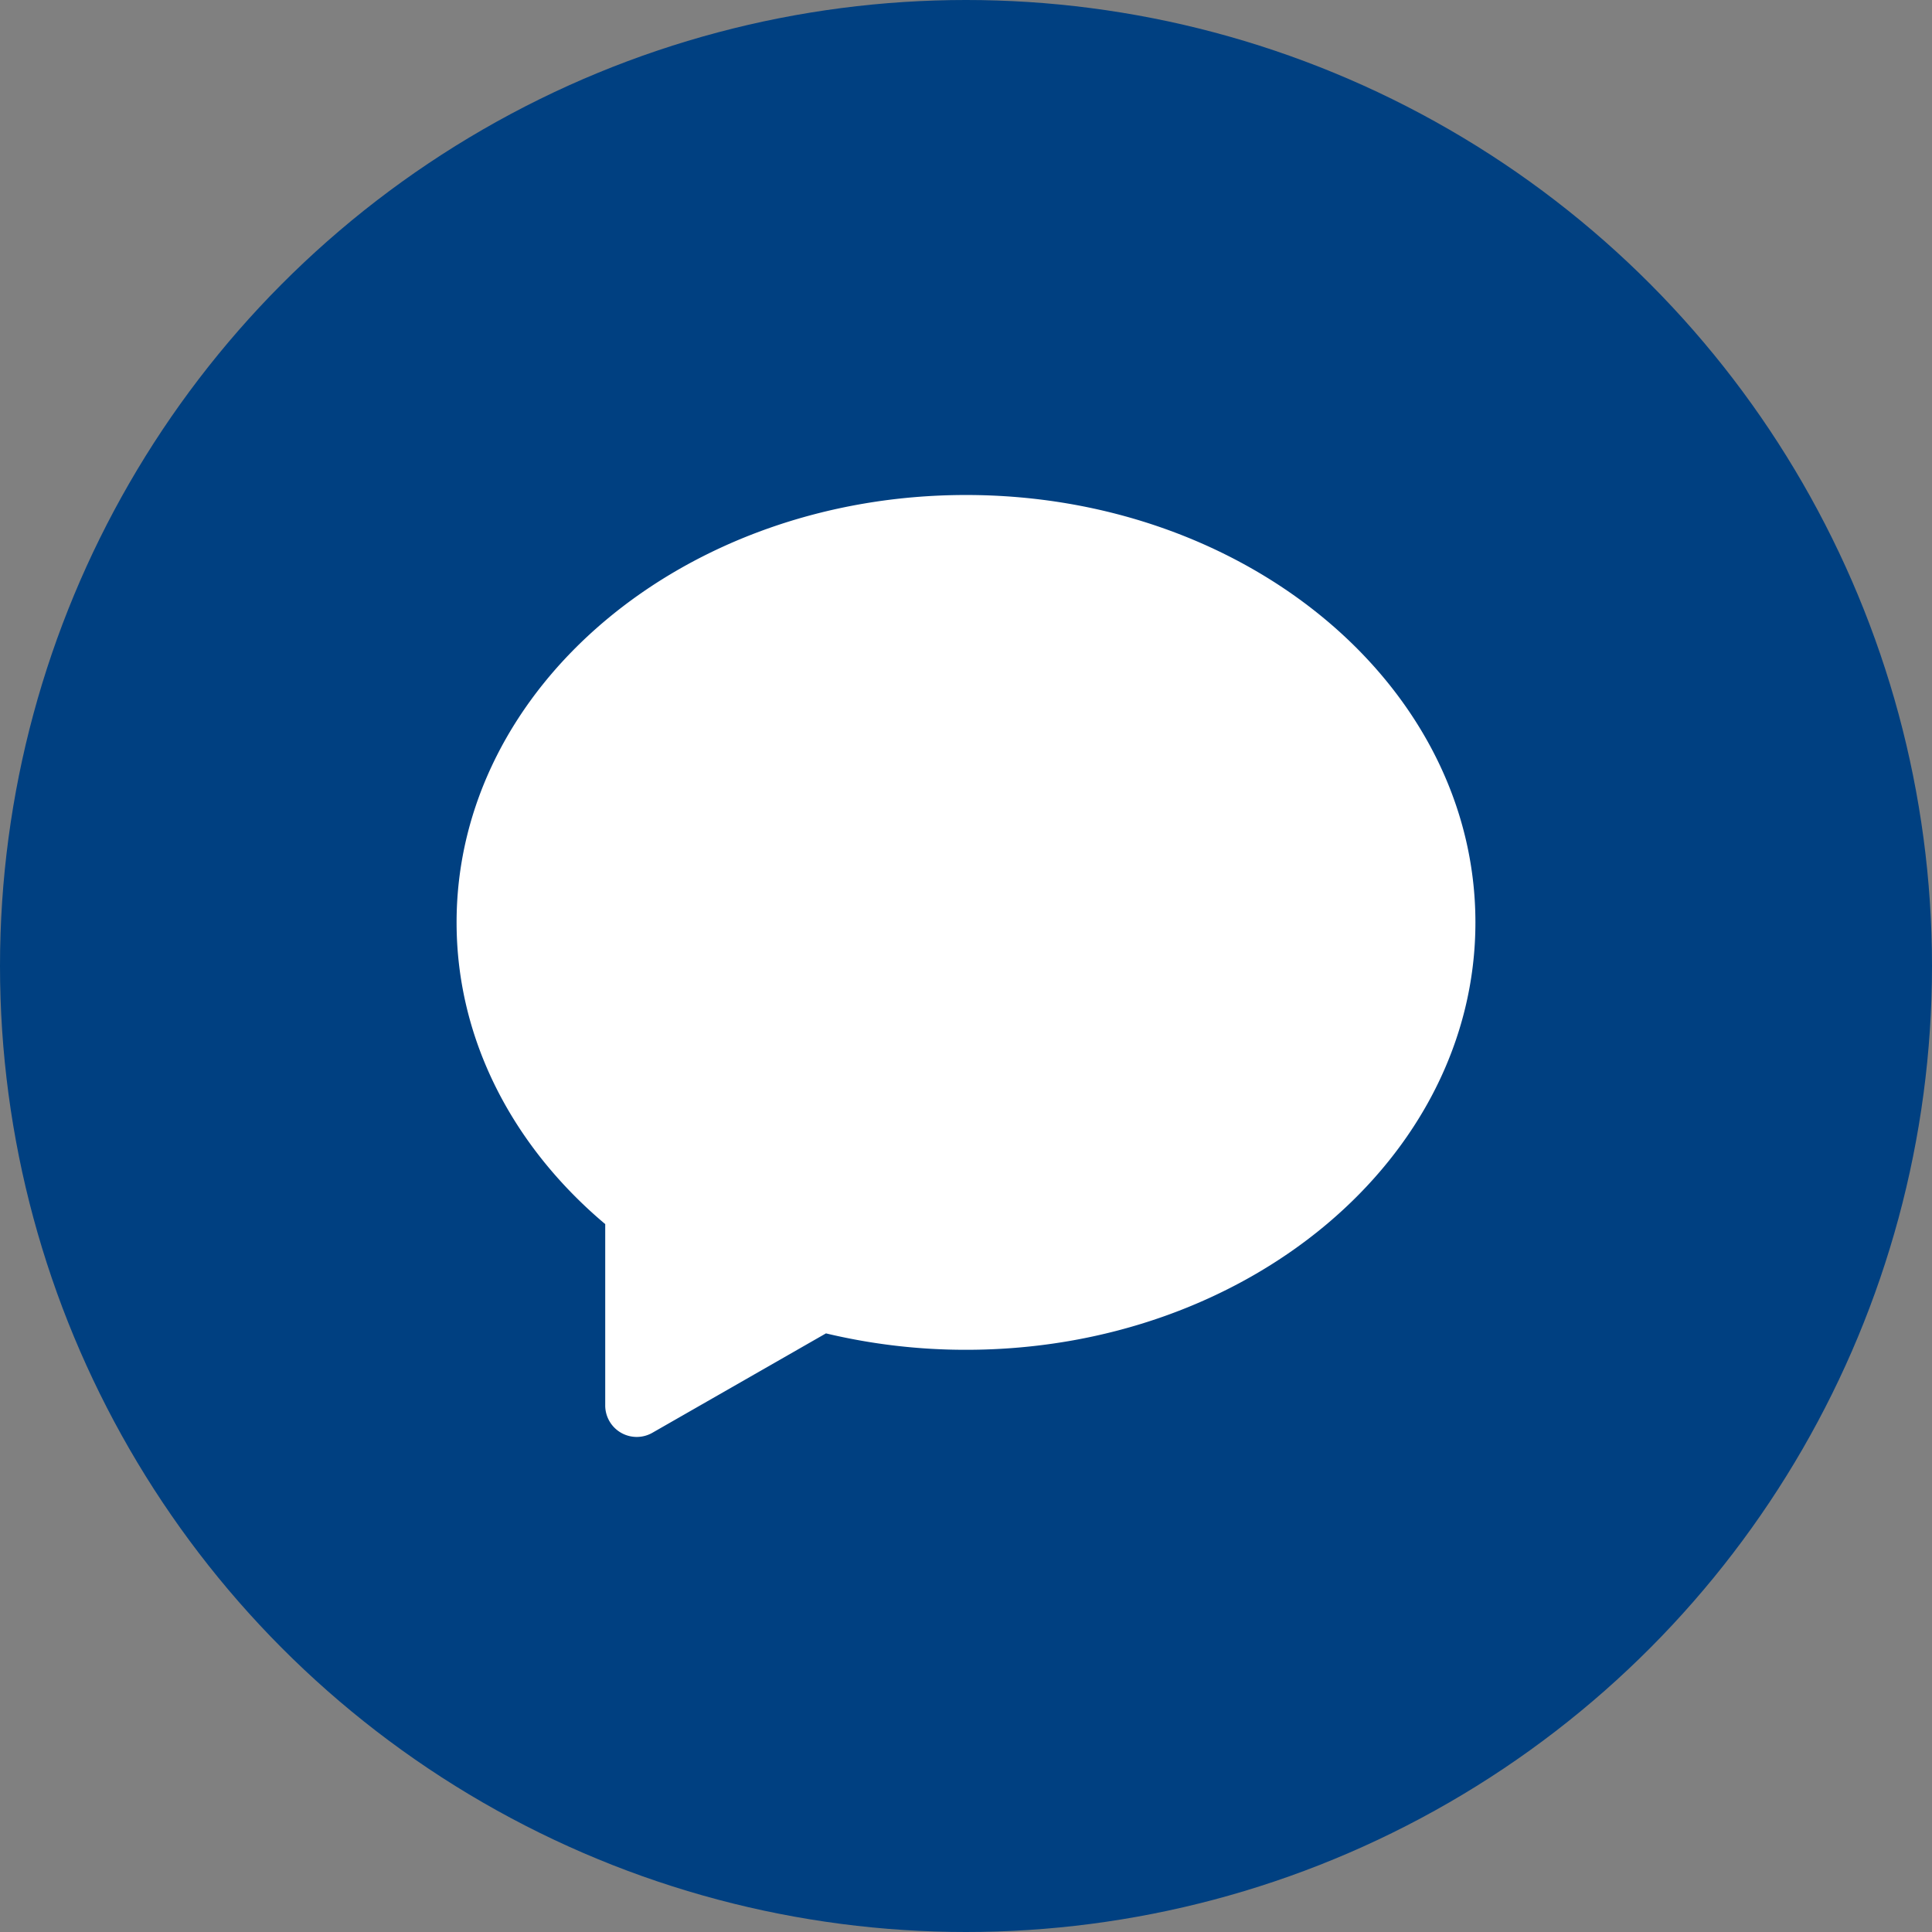
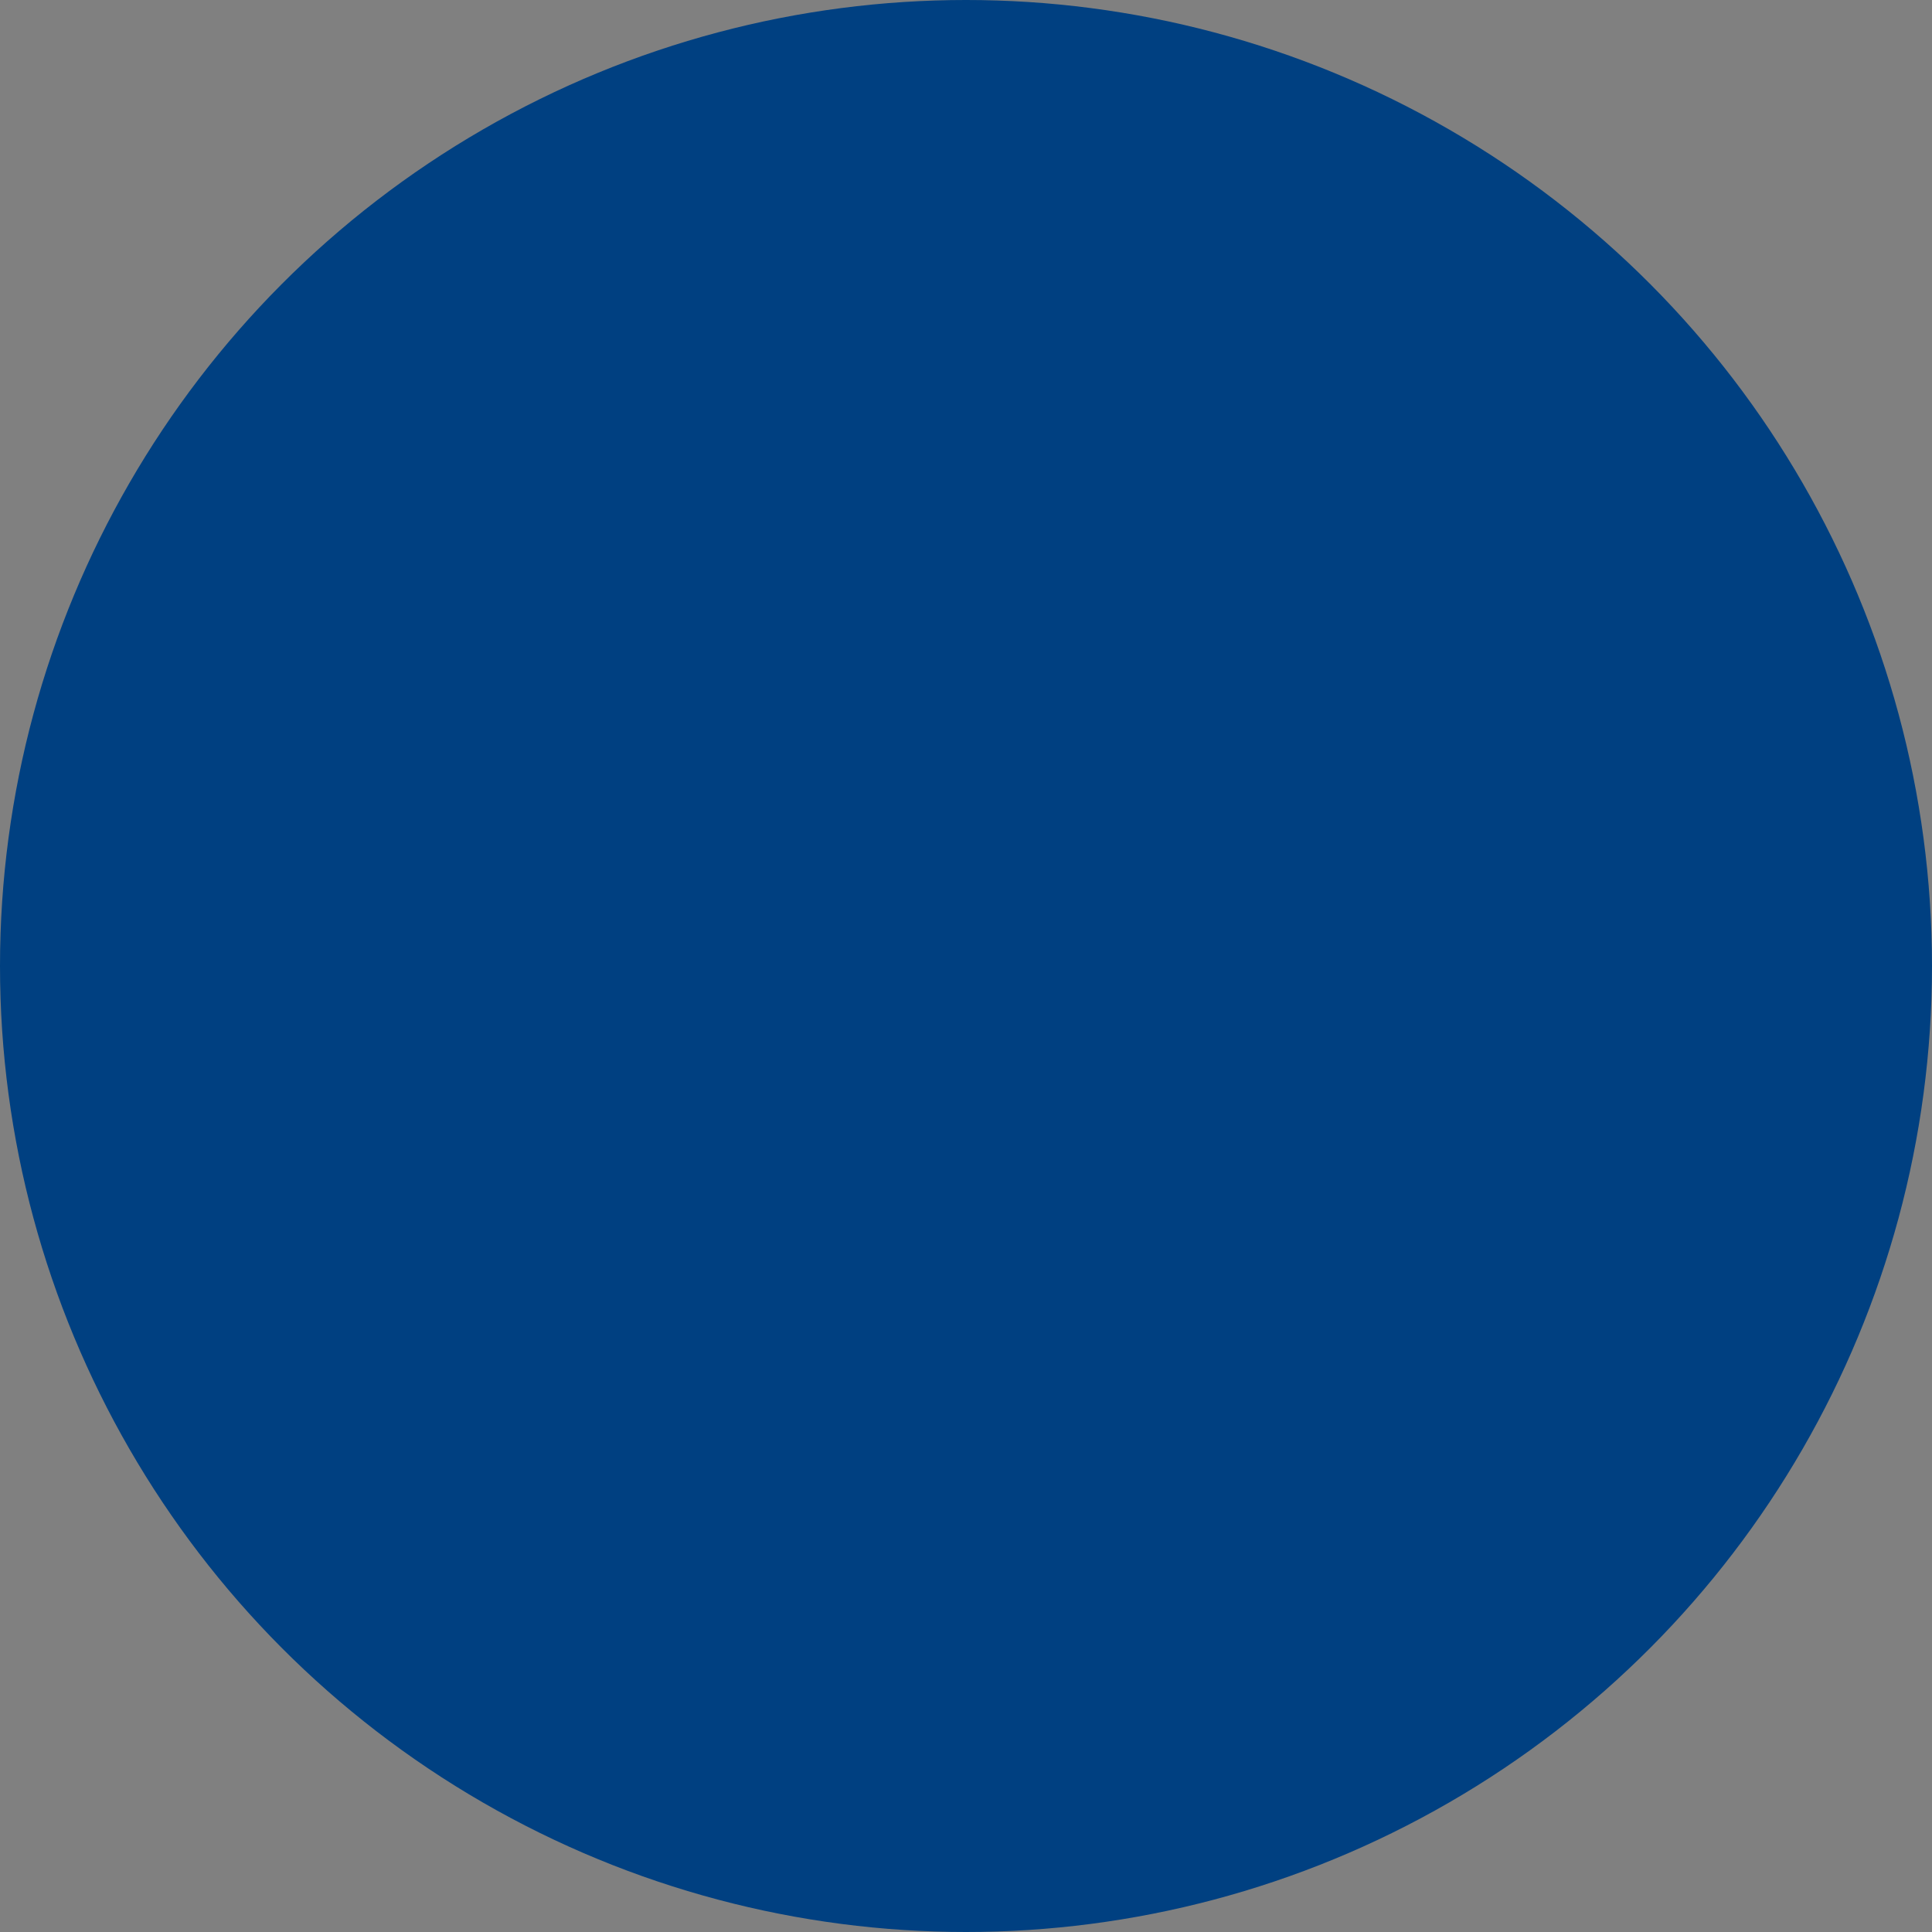
<svg xmlns="http://www.w3.org/2000/svg" height="512" viewBox="0 0 512 512" width="512" id="fi_9068693">
  <rect x="0" y="0" width="512" height="512" fill="#808080" stroke="none" />
  <g id="Layer_2" data-name="Layer 2">
    <g id="chat">
      <circle id="background" cx="256" cy="256" fill="#004081" r="256" />
-       <path d="m256 131.18c-74.56 0-135 50.71-135 113.27 0 31.21 15.05 59.47 39.39 79.95v48.05a8.35 8.35 0 0 0 12.5 7.25l46-26.34a159.42 159.42 0 0 0 37.11 4.35c74.56 0 135-50.71 135-113.26s-60.44-113.27-135-113.27z" fill="#fff" />
    </g>
  </g>
</svg>